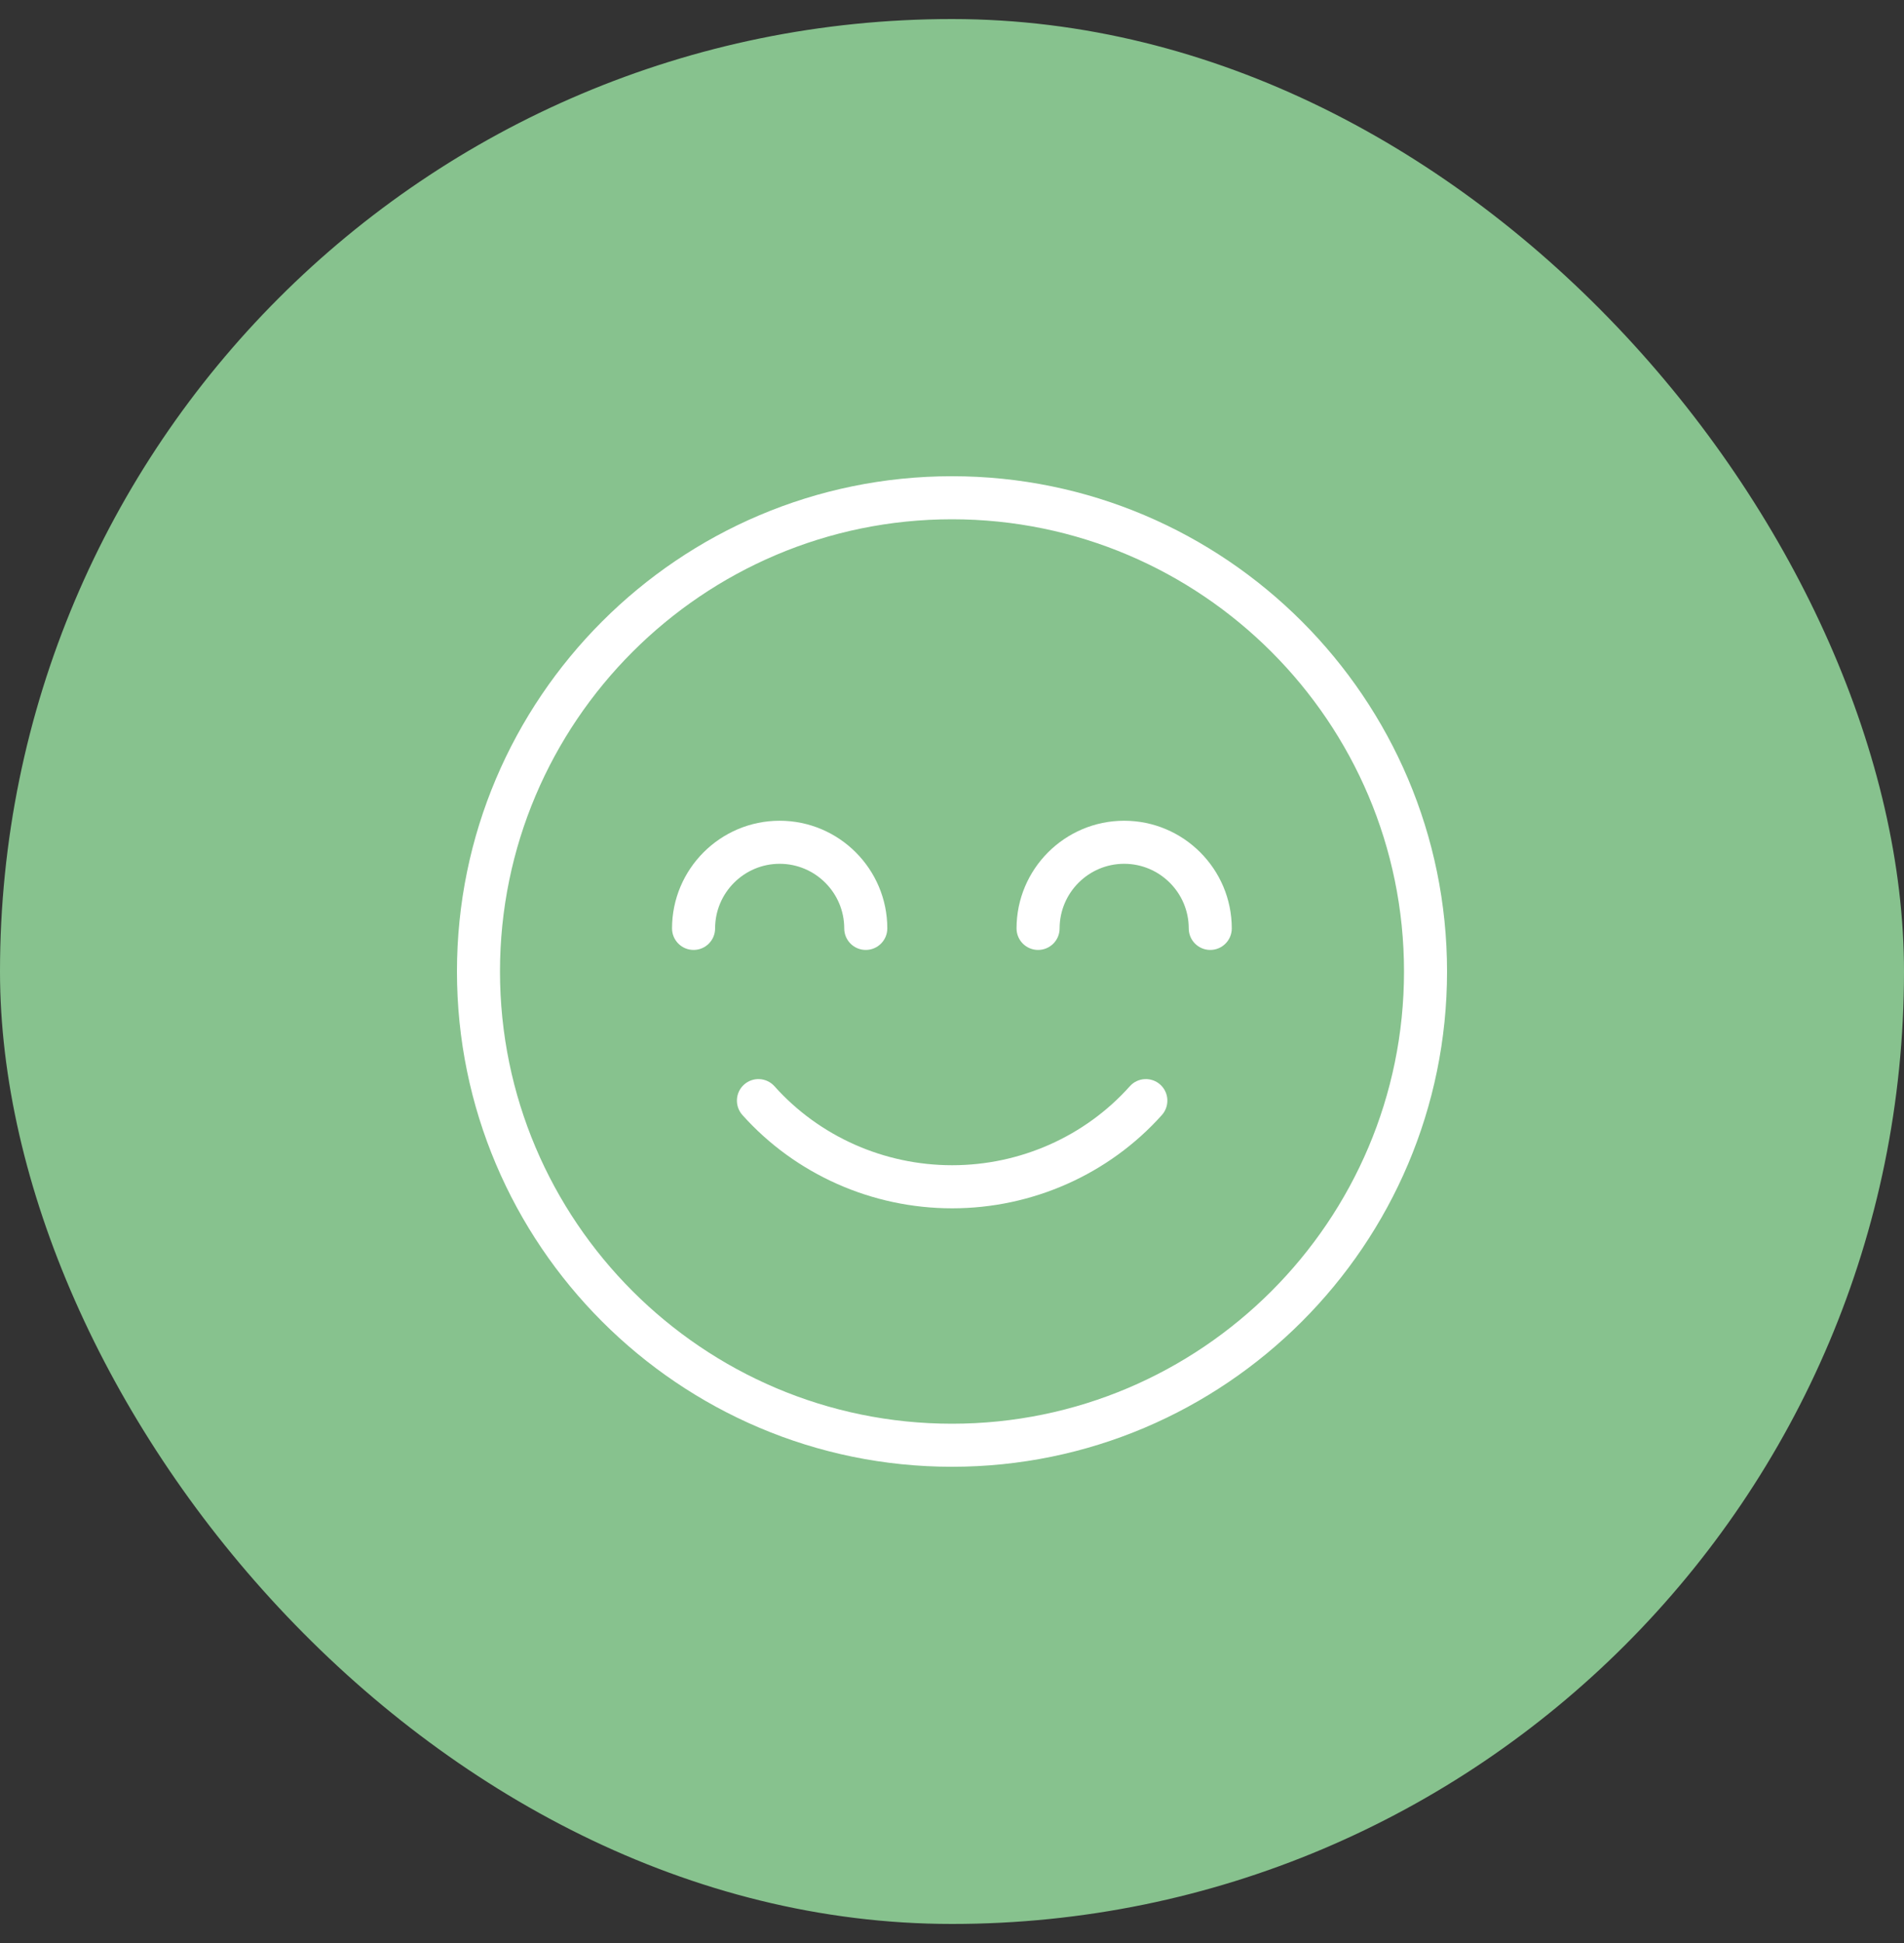
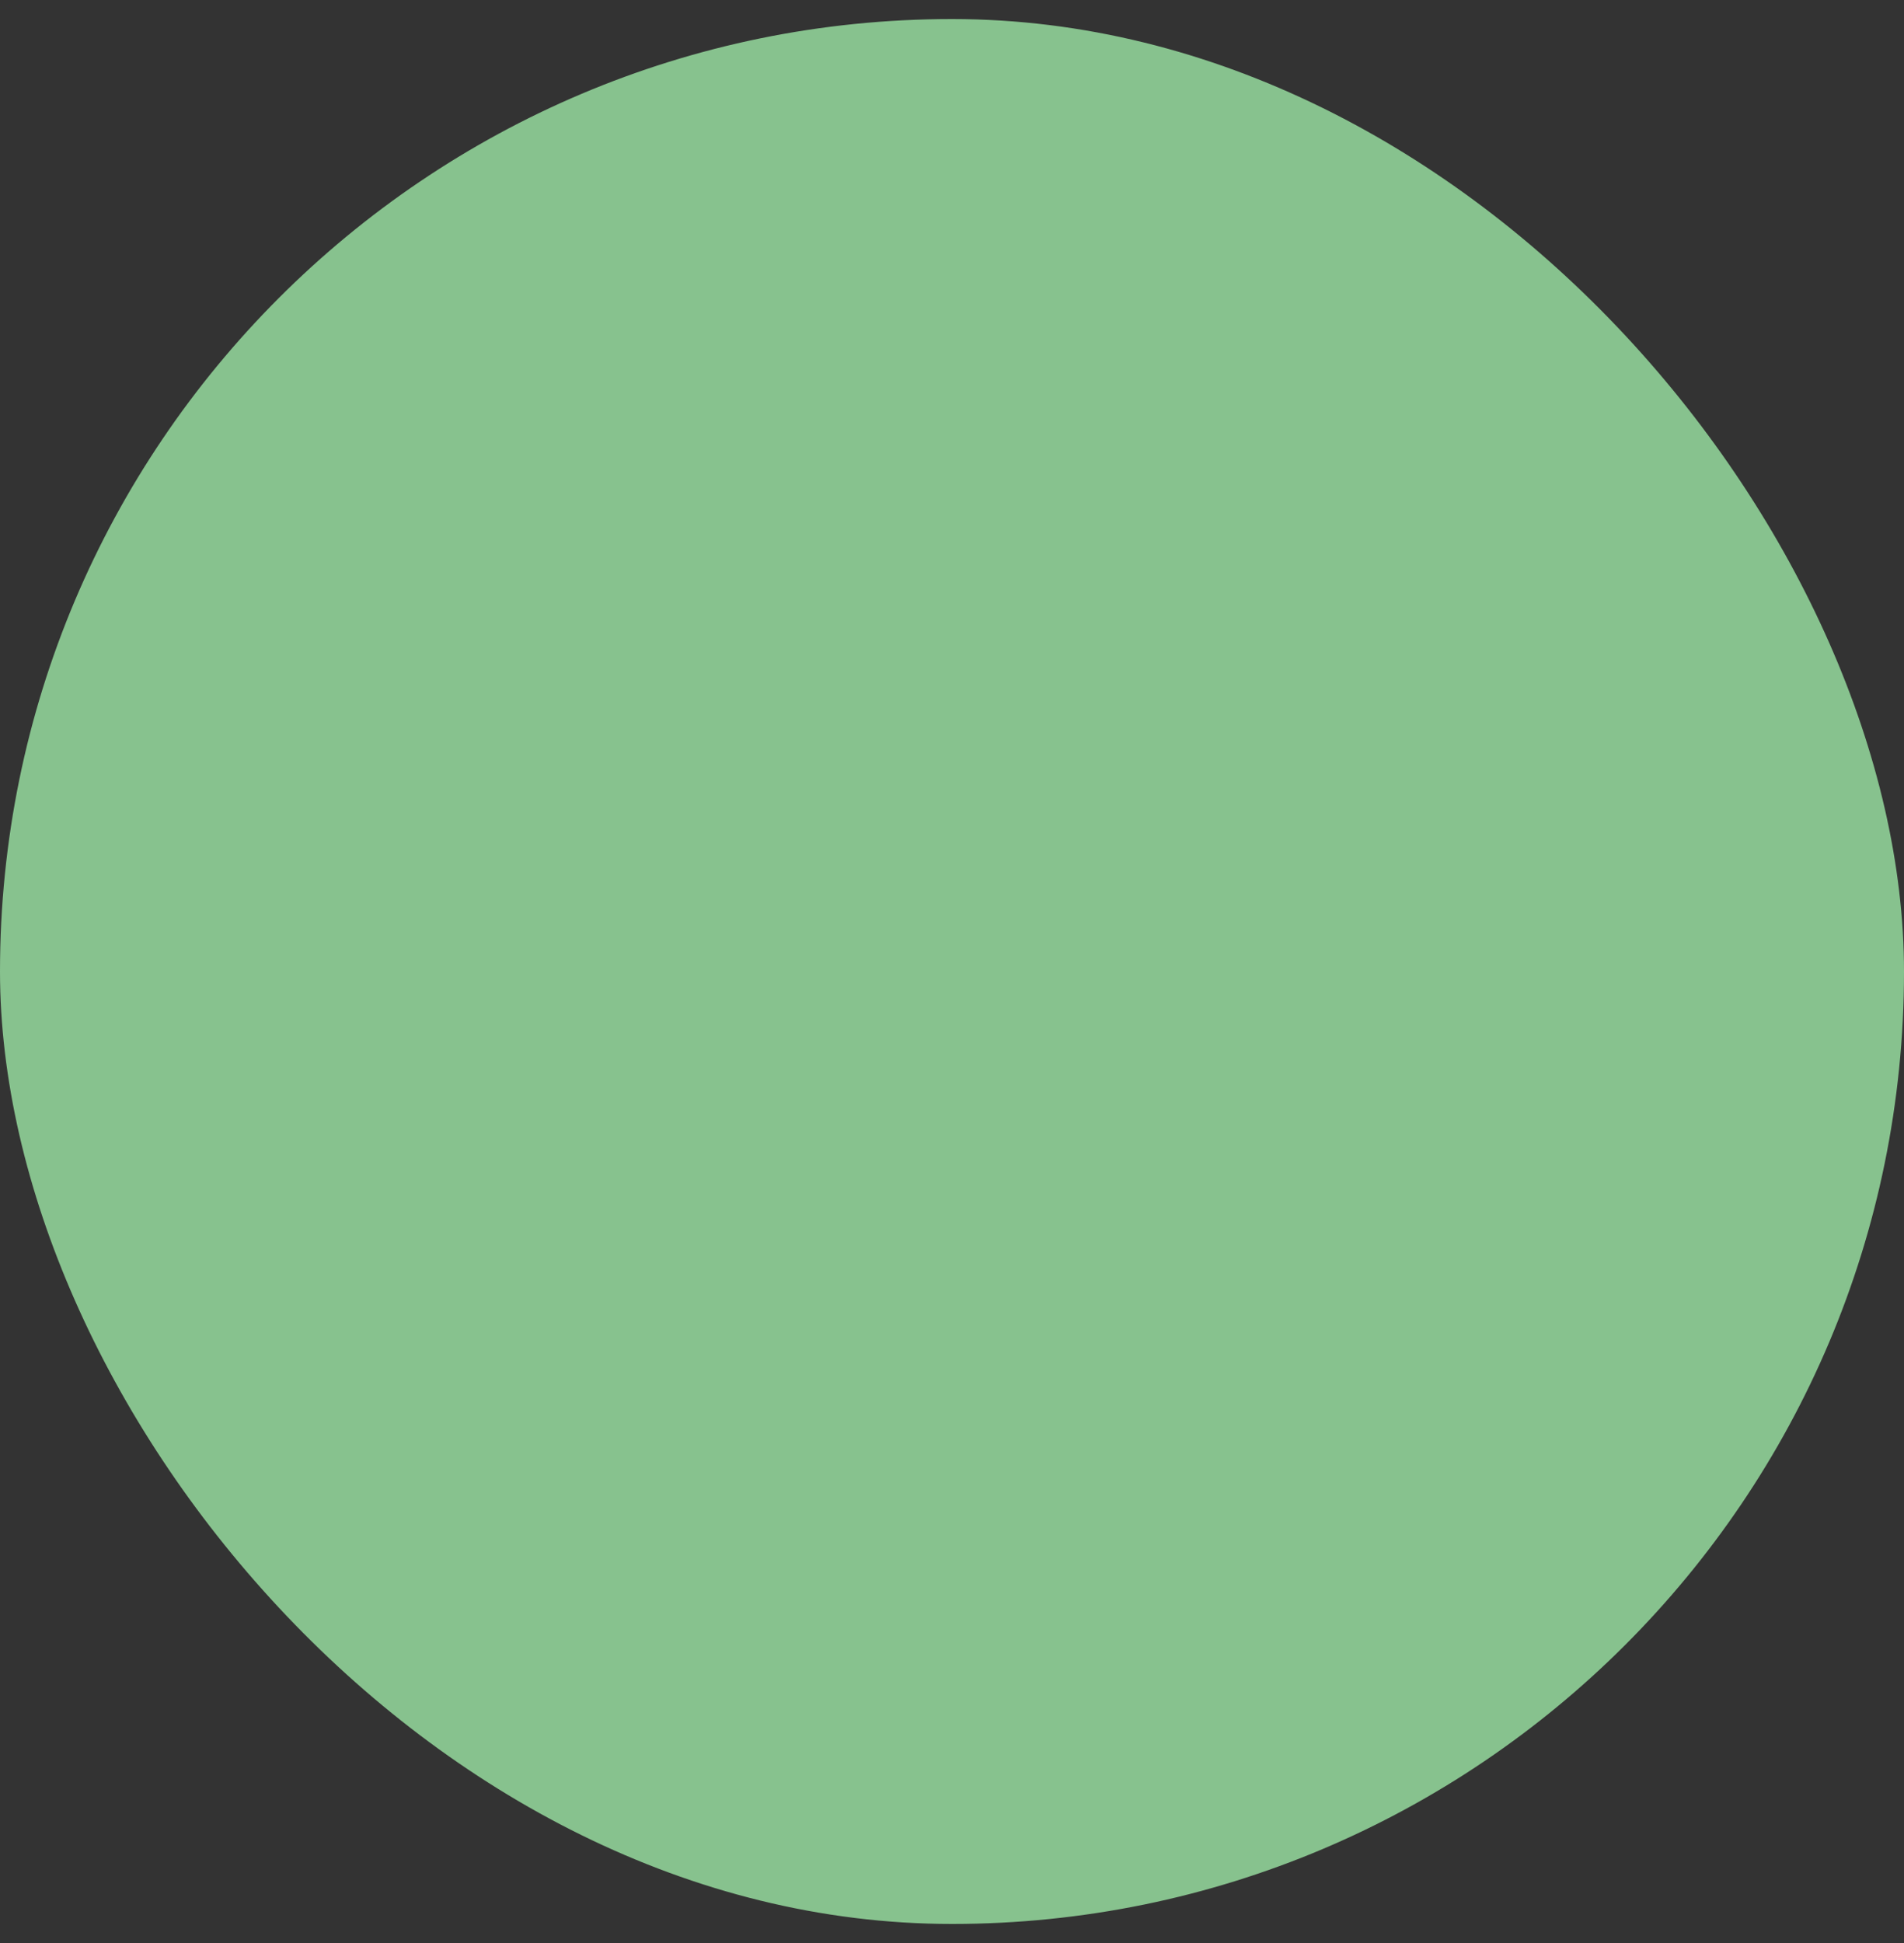
<svg xmlns="http://www.w3.org/2000/svg" width="50" height="51" viewBox="0 0 50 51" fill="none">
  <rect x="0" y="0" width="50" height="51" fill="#333333" stroke="none" />
  <rect y="0.5" width="50" height="50" rx="25" fill="#87C28E" />
  <g clip-path="url(#clip0_2292_5074)">
-     <path d="M30.468 28.468C30.235 28.26 29.877 28.28 29.67 28.512C28.491 29.83 26.79 30.585 25.004 30.585C23.218 30.585 21.517 29.83 20.338 28.512C20.129 28.28 19.773 28.26 19.54 28.468C19.307 28.676 19.288 29.034 19.496 29.267C20.889 30.823 22.897 31.716 25.004 31.716C27.111 31.716 29.119 30.823 30.512 29.267C30.72 29.034 30.7 28.676 30.468 28.468Z" fill="white" />
-     <path d="M25 12.5C17.832 12.5 12 18.332 12 25.5C12 32.668 17.832 38.5 25 38.5C32.168 38.5 38 32.668 38 25.5C38 18.332 32.168 12.5 25 12.5ZM25 37.37C18.455 37.37 13.13 32.045 13.13 25.5C13.13 18.955 18.455 13.63 25 13.63C31.545 13.63 36.87 18.955 36.87 25.5C36.87 32.045 31.545 37.37 25 37.37Z" fill="white" />
-     <path d="M29.521 21.543C27.963 21.543 26.695 22.811 26.695 24.369C26.695 24.681 26.948 24.934 27.261 24.934C27.573 24.934 27.826 24.681 27.826 24.369C27.826 23.434 28.587 22.673 29.521 22.673C30.456 22.673 31.217 23.434 31.217 24.369C31.217 24.681 31.47 24.934 31.782 24.934C32.094 24.934 32.347 24.681 32.347 24.369C32.347 22.811 31.08 21.543 29.521 21.543Z" fill="white" />
-     <path d="M22.17 24.369C22.17 24.681 22.423 24.934 22.735 24.934C23.047 24.934 23.301 24.681 23.301 24.369C23.301 22.811 22.033 21.543 20.474 21.543C18.916 21.543 17.648 22.811 17.648 24.369C17.648 24.681 17.902 24.934 18.214 24.934C18.526 24.934 18.779 24.681 18.779 24.369C18.779 23.434 19.54 22.673 20.474 22.673C21.409 22.673 22.17 23.434 22.17 24.369Z" fill="white" />
-   </g>
+     </g>
  <defs>
    <clipPath id="clip0_2292_5074">
-       <rect width="26" height="26" fill="white" transform="translate(12 12.5)" />
-     </clipPath>
+       </clipPath>
  </defs>
</svg>